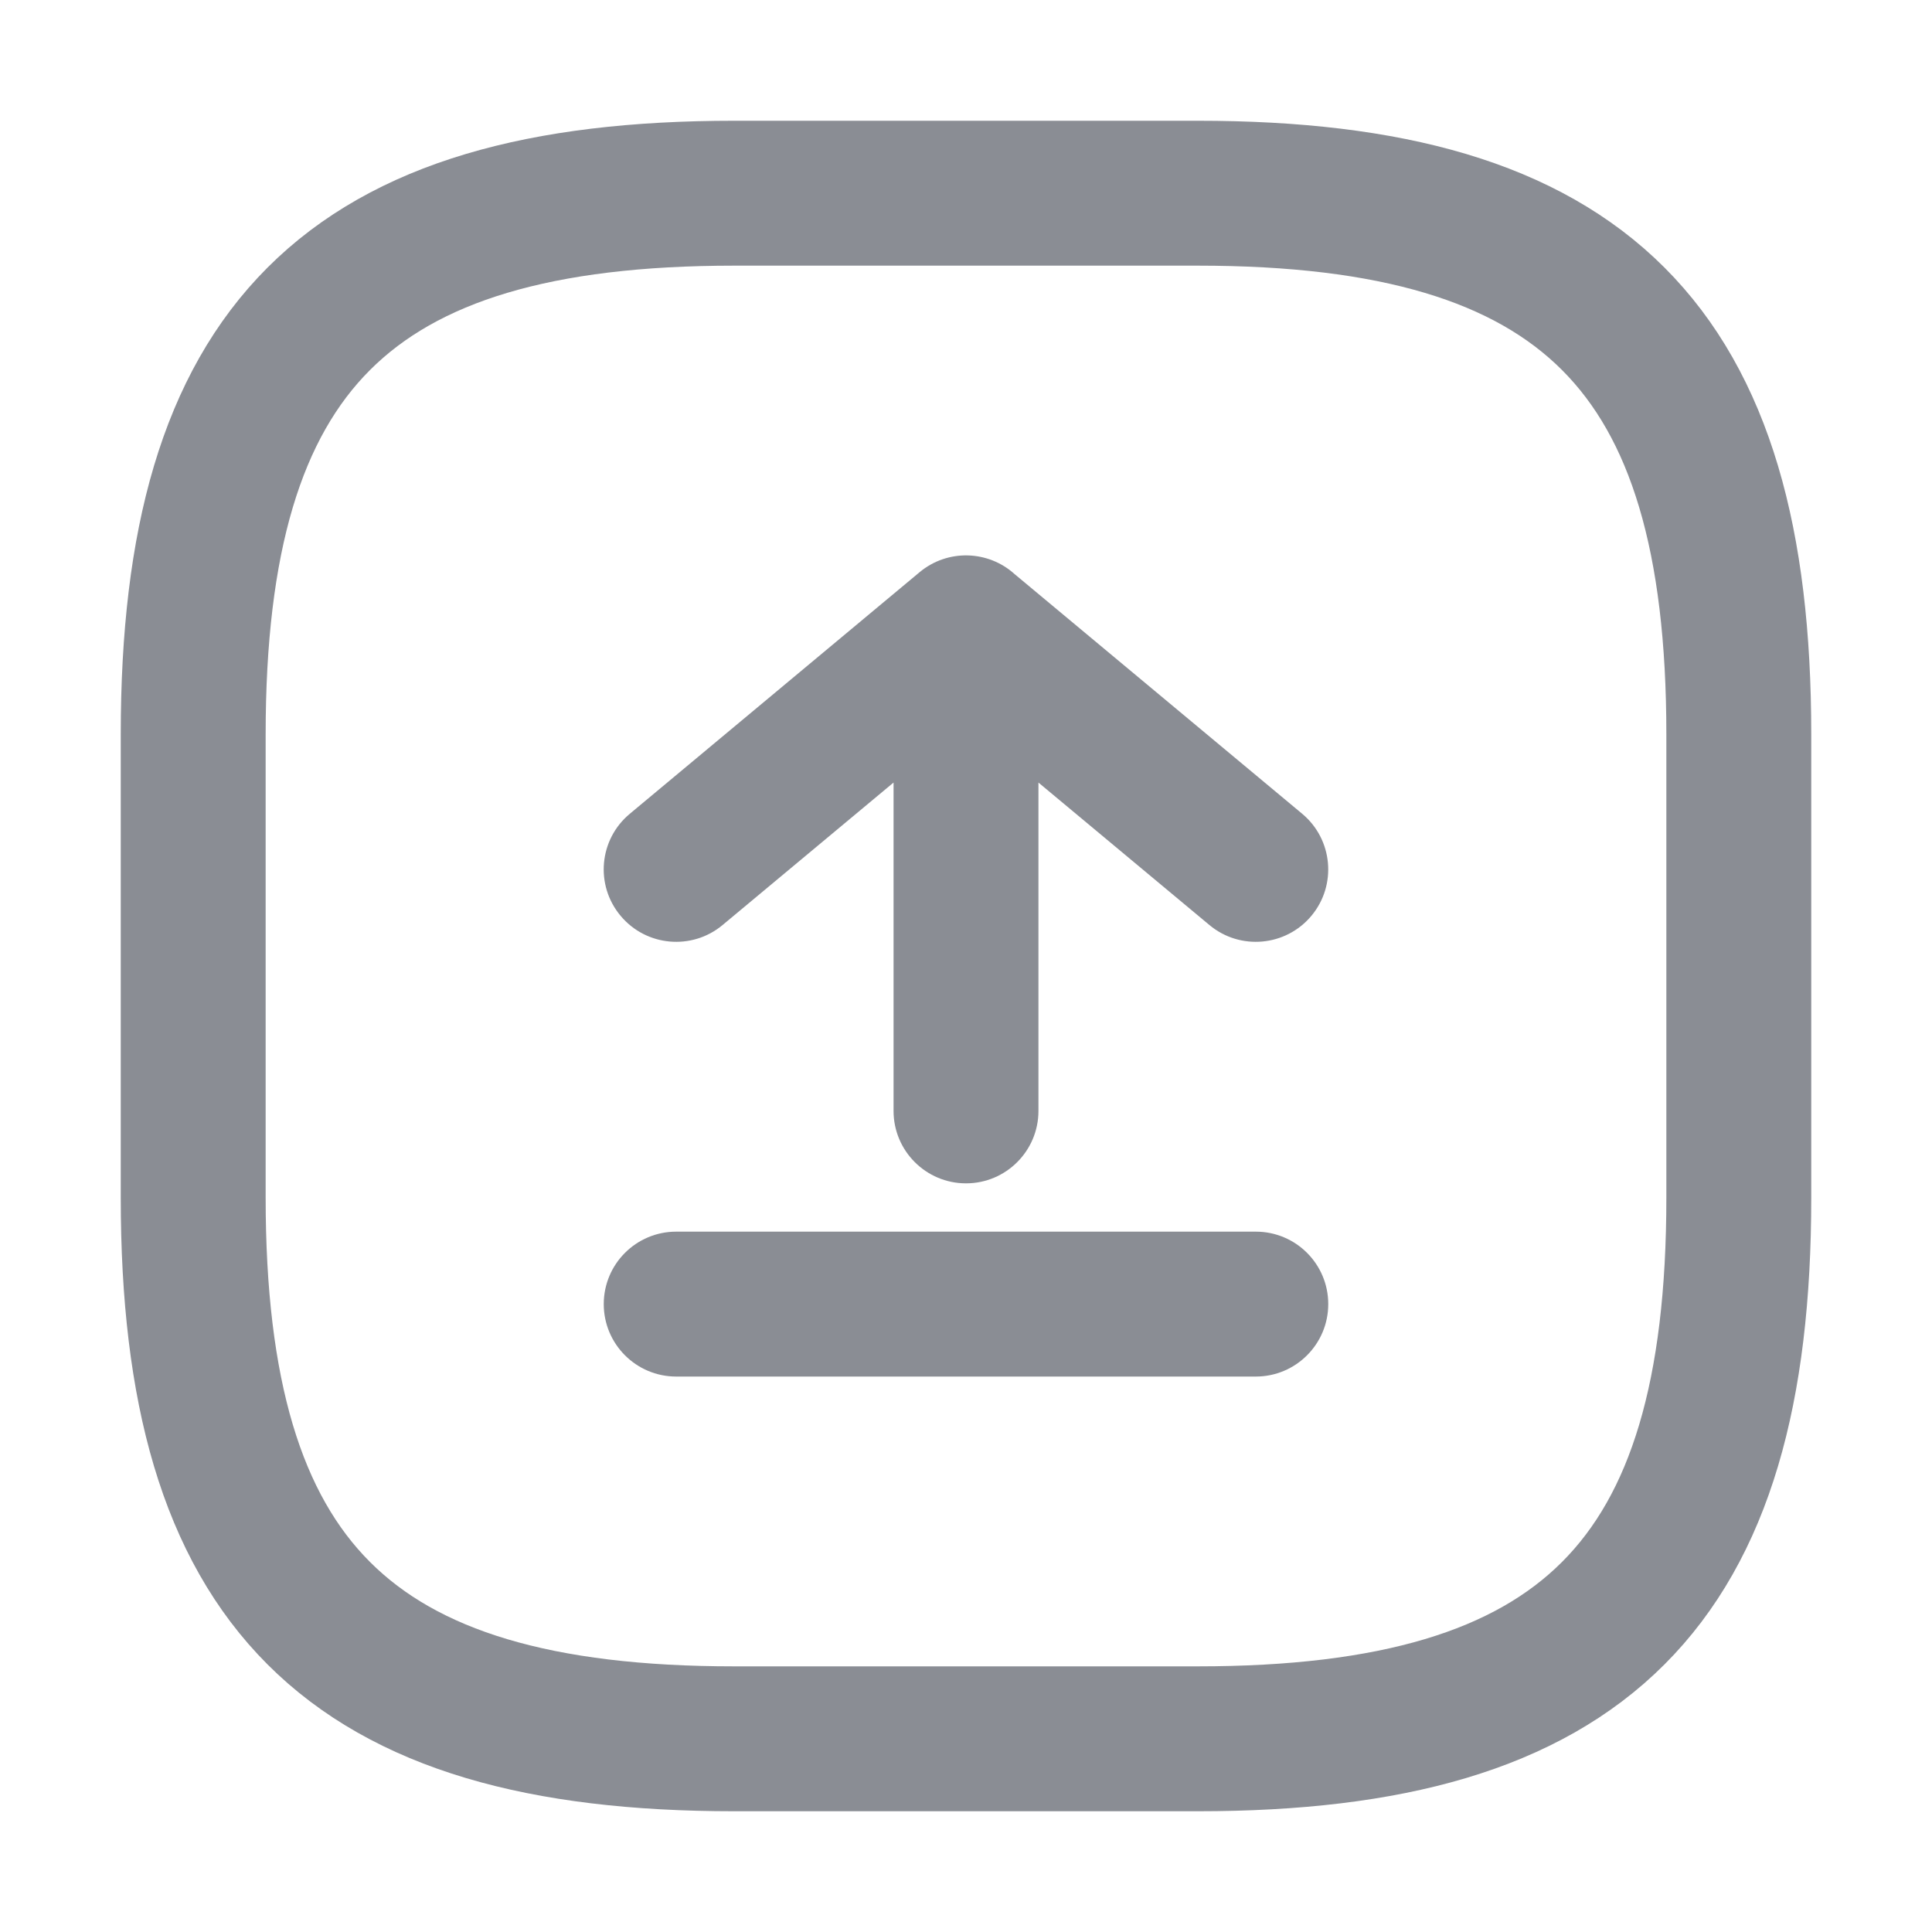
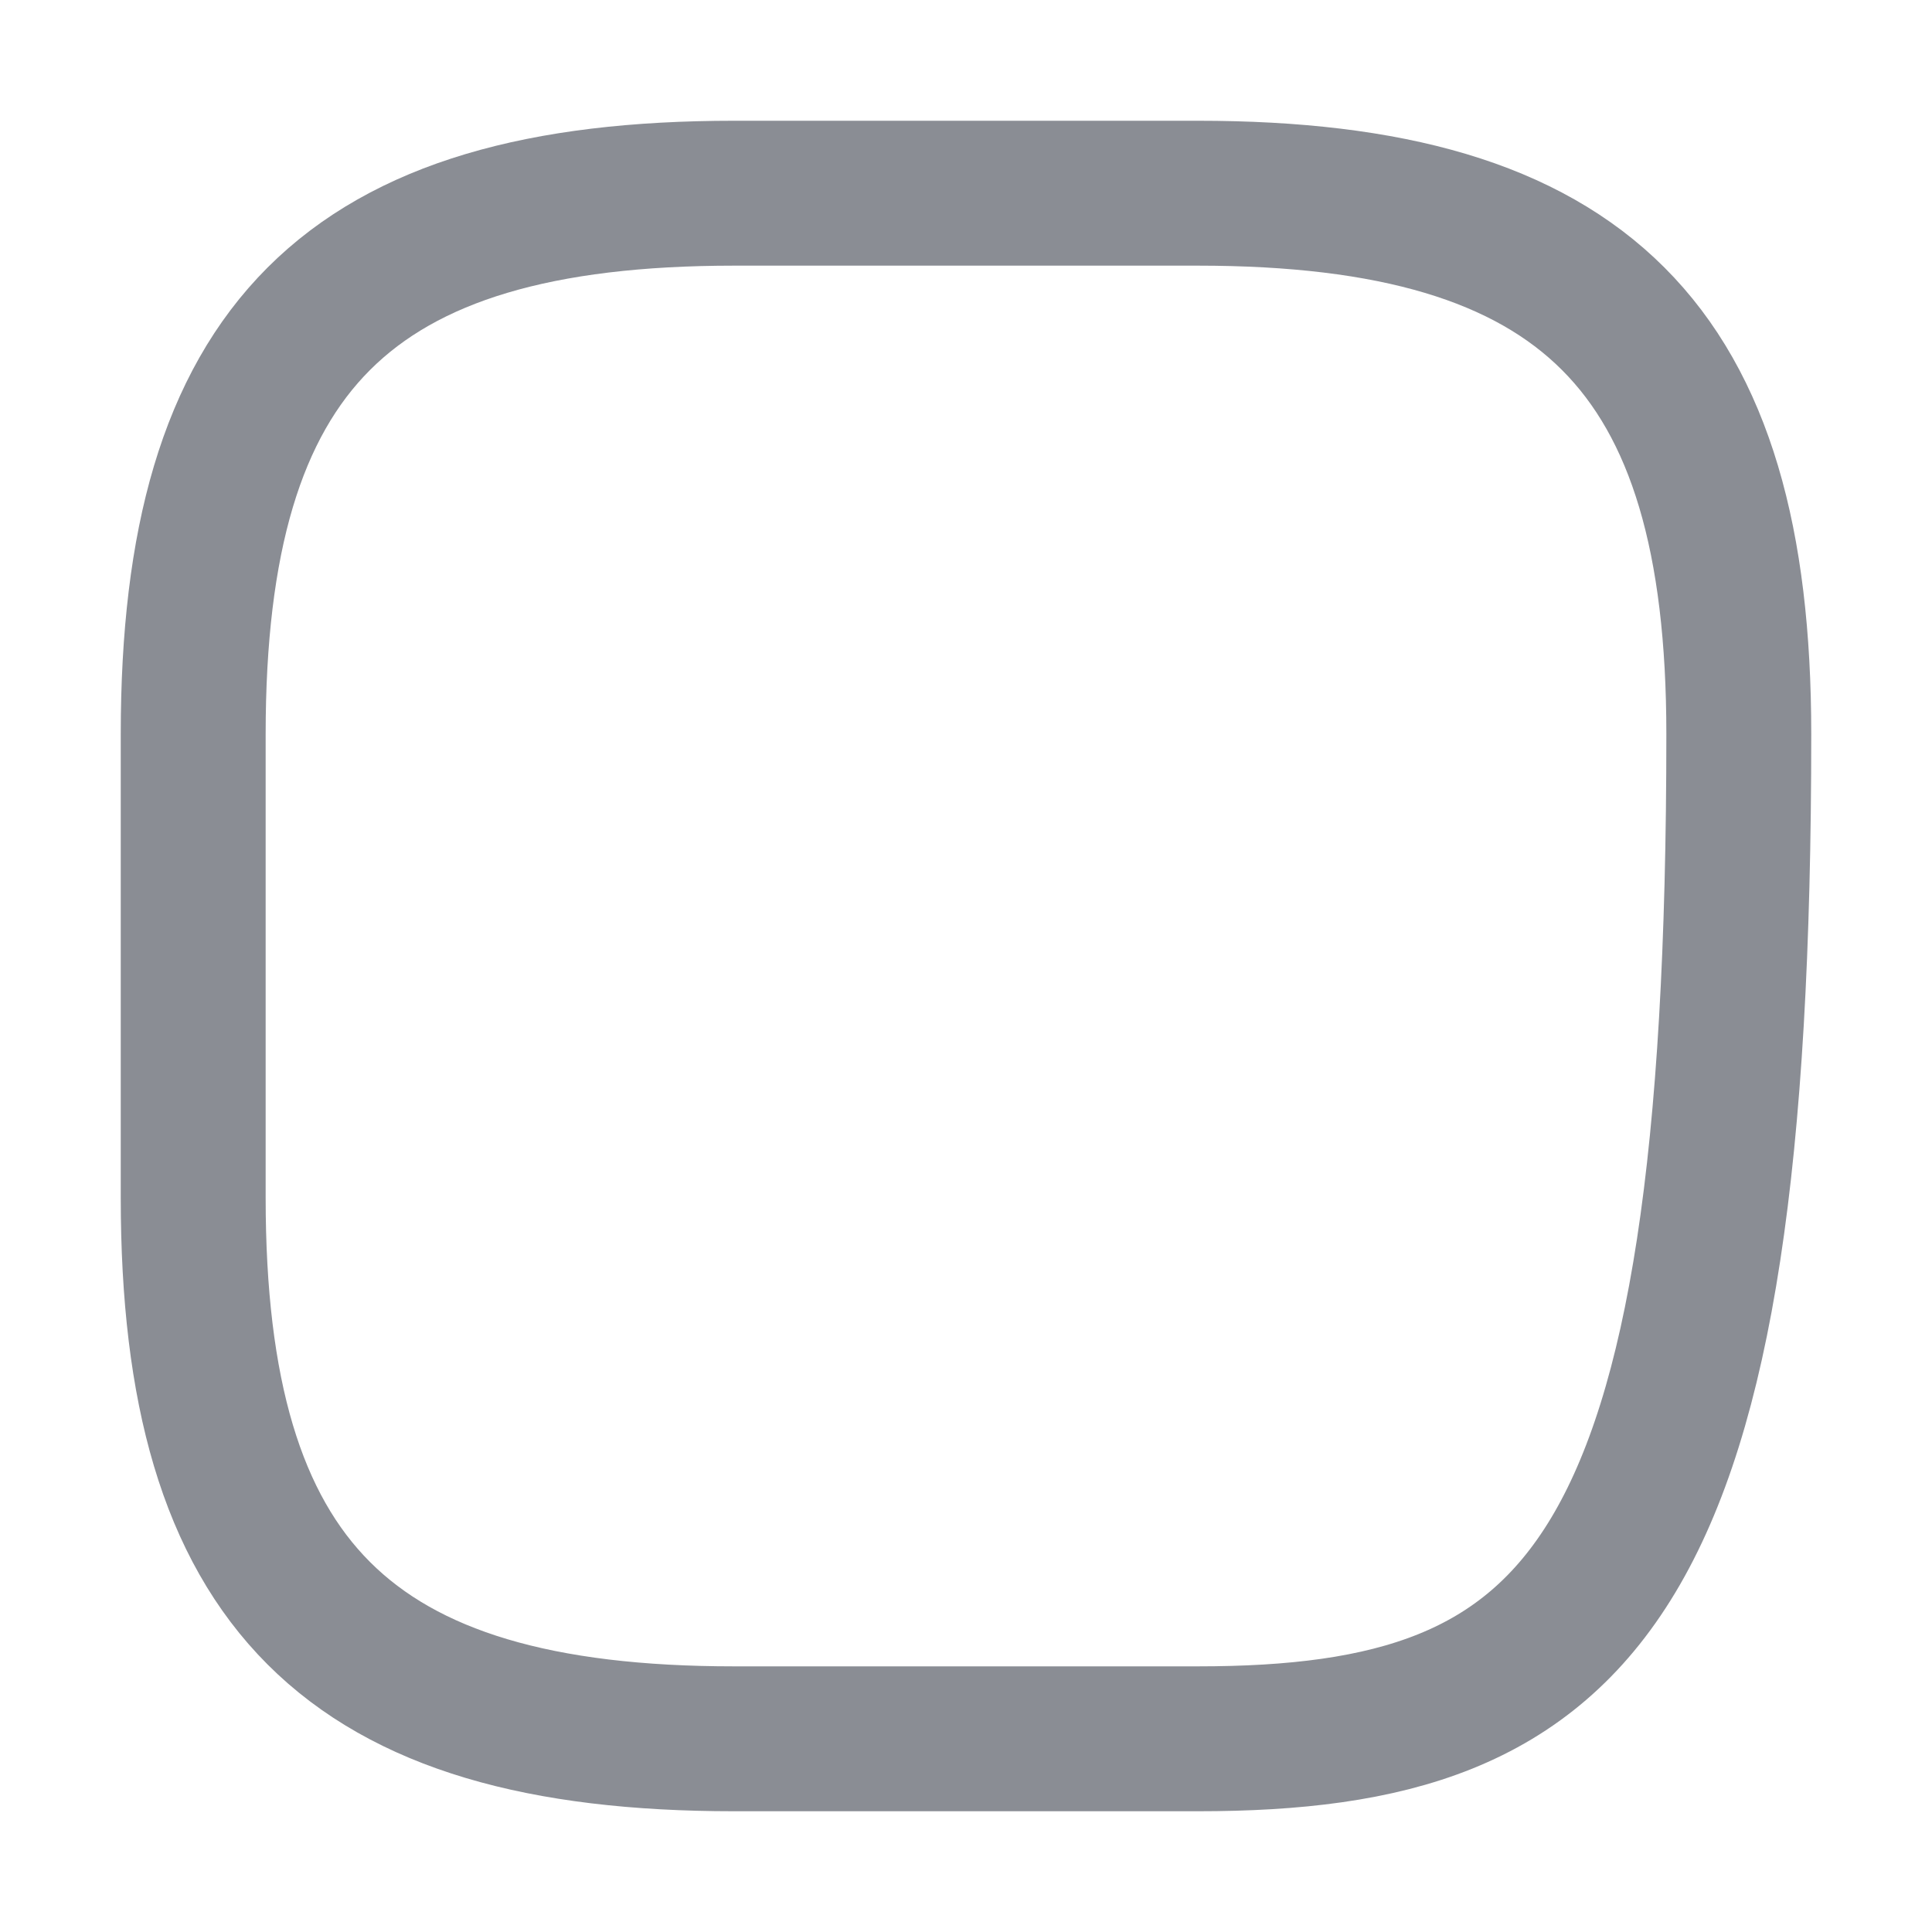
<svg xmlns="http://www.w3.org/2000/svg" width="20" height="20" viewBox="0 0 20 20" fill="none">
-   <path fill-rule="evenodd" clip-rule="evenodd" d="M7.48 9.576L9.25 8.101L9.25 11.5C9.25 11.914 9.586 12.25 10 12.25C10.414 12.25 10.75 11.914 10.75 11.5L10.75 8.101L12.52 9.576C12.838 9.841 13.311 9.798 13.576 9.48C13.841 9.162 13.798 8.689 13.48 8.424L10.503 5.943C10.23 5.696 9.811 5.681 9.52 5.923L6.52 8.424C6.201 8.689 6.158 9.162 6.424 9.48C6.689 9.798 7.162 9.841 7.48 9.576ZM7 12.75C6.586 12.75 6.25 13.085 6.25 13.5C6.25 13.914 6.586 14.25 7 14.25H13C13.414 14.25 13.75 13.914 13.75 13.5C13.75 13.085 13.414 12.75 13 12.75H7Z" fill="#8A8D94" />
-   <path fill-rule="evenodd" clip-rule="evenodd" d="M12.4 18H7.6C3.6 18 2 16.4 2 12.4V7.6C2 3.6 3.6 2 7.6 2H12.4C16.4 2 18 3.6 18 7.6V12.4C18 16.4 16.4 18 12.4 18Z" stroke="#8A8D94" stroke-width="1.5" stroke-linecap="round" stroke-linejoin="round" />
+   <path fill-rule="evenodd" clip-rule="evenodd" d="M12.4 18H7.6C3.6 18 2 16.4 2 12.4V7.6C2 3.6 3.6 2 7.6 2H12.4C16.4 2 18 3.6 18 7.6C18 16.4 16.4 18 12.4 18Z" stroke="#8A8D94" stroke-width="1.5" stroke-linecap="round" stroke-linejoin="round" />
</svg>